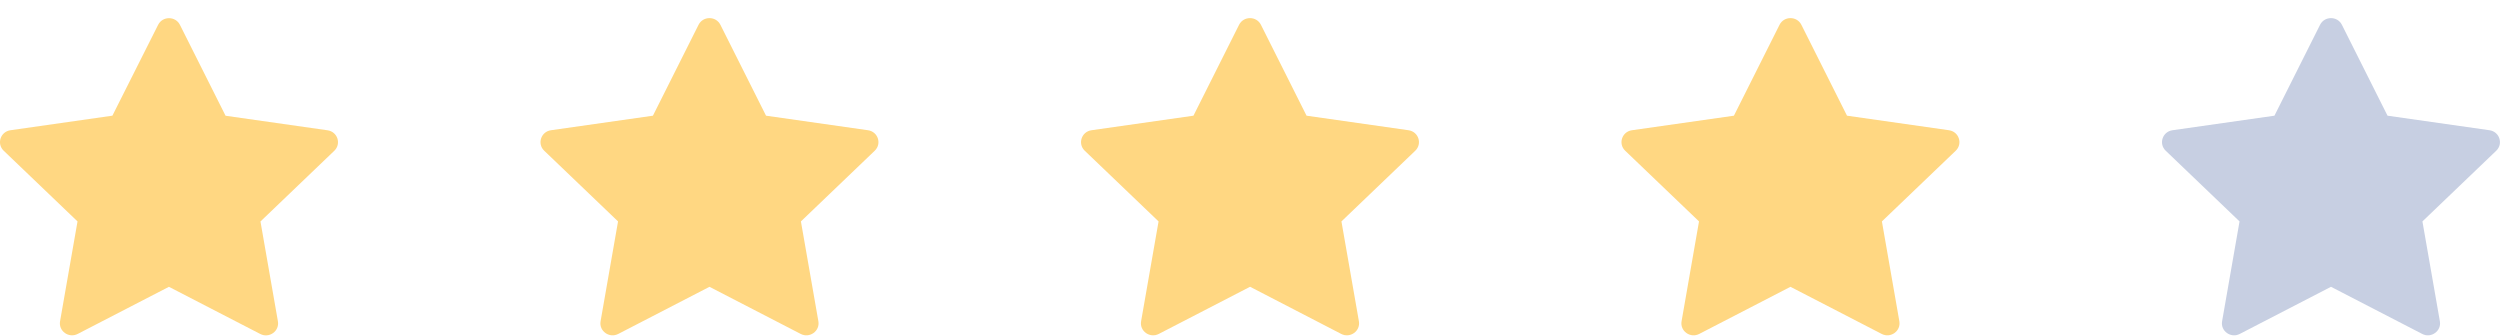
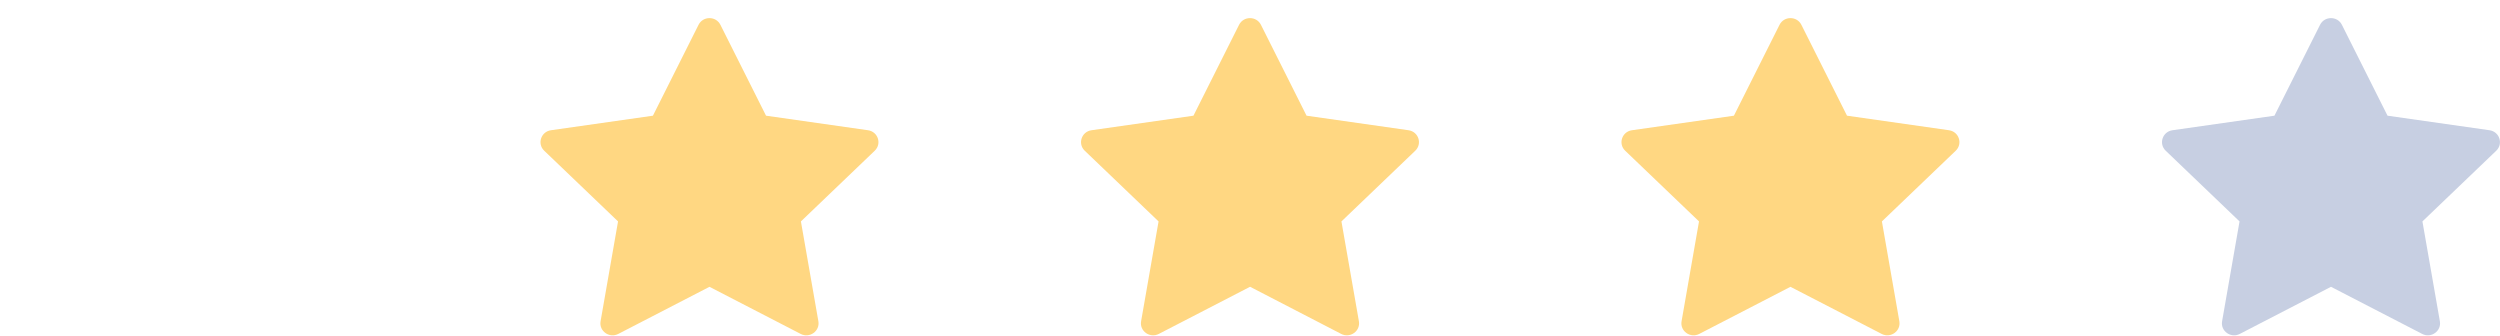
<svg xmlns="http://www.w3.org/2000/svg" width="134" height="18" viewBox="0 0 134 18" fill="none">
  <g clip-path="url(#clip0_32_390)">
    <path d="M67.002 15.372L62.112 17.898C61.633 18.146 61.071 17.746 61.163 17.22L62.099 11.868L58.141 8.078C57.754 7.707 57.967 7.059 58.502 6.981L63.969 6.201L66.414 1.33C66.654 0.852 67.346 0.852 67.586 1.33L70.031 6.201L75.498 6.981C76.033 7.059 76.246 7.704 75.859 8.078L71.901 11.868L72.837 17.22C72.929 17.746 72.367 18.146 71.888 17.898L66.998 15.368L67.002 15.372Z" fill="#FFD782" />
    <path d="M95.97 15.372L91.08 17.898C90.601 18.146 90.04 17.746 90.132 17.22L91.067 11.868L87.109 8.078C86.722 7.707 86.935 7.059 87.47 6.981L92.938 6.201L95.383 1.33C95.622 0.852 96.315 0.852 96.554 1.33L98.999 6.201L104.467 6.981C105.002 7.059 105.215 7.704 104.828 8.078L100.87 11.868L101.805 17.22C101.897 17.746 101.336 18.146 100.857 17.898L95.967 15.372H95.97Z" fill="#FFD782" />
    <path d="M124.942 15.372L120.052 17.898C119.573 18.146 119.012 17.746 119.104 17.22L120.039 11.868L116.081 8.078C115.694 7.707 115.907 7.059 116.442 6.981L121.91 6.201L124.355 1.33C124.594 0.852 125.287 0.852 125.526 1.33L127.971 6.201L133.439 6.981C133.974 7.059 134.187 7.704 133.8 8.078L129.842 11.868L130.777 17.22C130.869 17.746 130.308 18.146 129.829 17.898L124.939 15.372H124.942Z" fill="#C7CFE2" />
-     <path d="M9.058 15.371L4.168 17.897C3.689 18.146 3.128 17.746 3.219 17.22L4.155 11.868L0.197 8.078C-0.19 7.707 0.023 7.058 0.558 6.981L6.025 6.2L8.474 1.333C8.713 0.855 9.406 0.855 9.645 1.333L12.09 6.204L17.558 6.984C18.093 7.062 18.306 7.707 17.919 8.081L13.961 11.871L14.896 17.223C14.988 17.749 14.427 18.149 13.948 17.9L9.058 15.375V15.371Z" fill="#FFD782" />
    <path d="M38.03 15.372L33.14 17.898C32.661 18.146 32.099 17.746 32.191 17.22L33.127 11.868L29.169 8.078C28.782 7.707 28.995 7.059 29.53 6.981L34.997 6.201L37.442 1.33C37.682 0.852 38.374 0.852 38.614 1.33L41.059 6.201L46.526 6.981C47.061 7.059 47.275 7.704 46.887 8.078L42.929 11.868L43.865 17.22C43.957 17.746 43.395 18.146 42.916 17.898L38.026 15.372H38.03Z" fill="#FFD782" />
  </g>
  <defs>
    <clipPath id="clip0_32_390">
      <rect width="134" height="17" fill="white" transform="translate(0 0.975)" />
    </clipPath>
  </defs>
</svg>